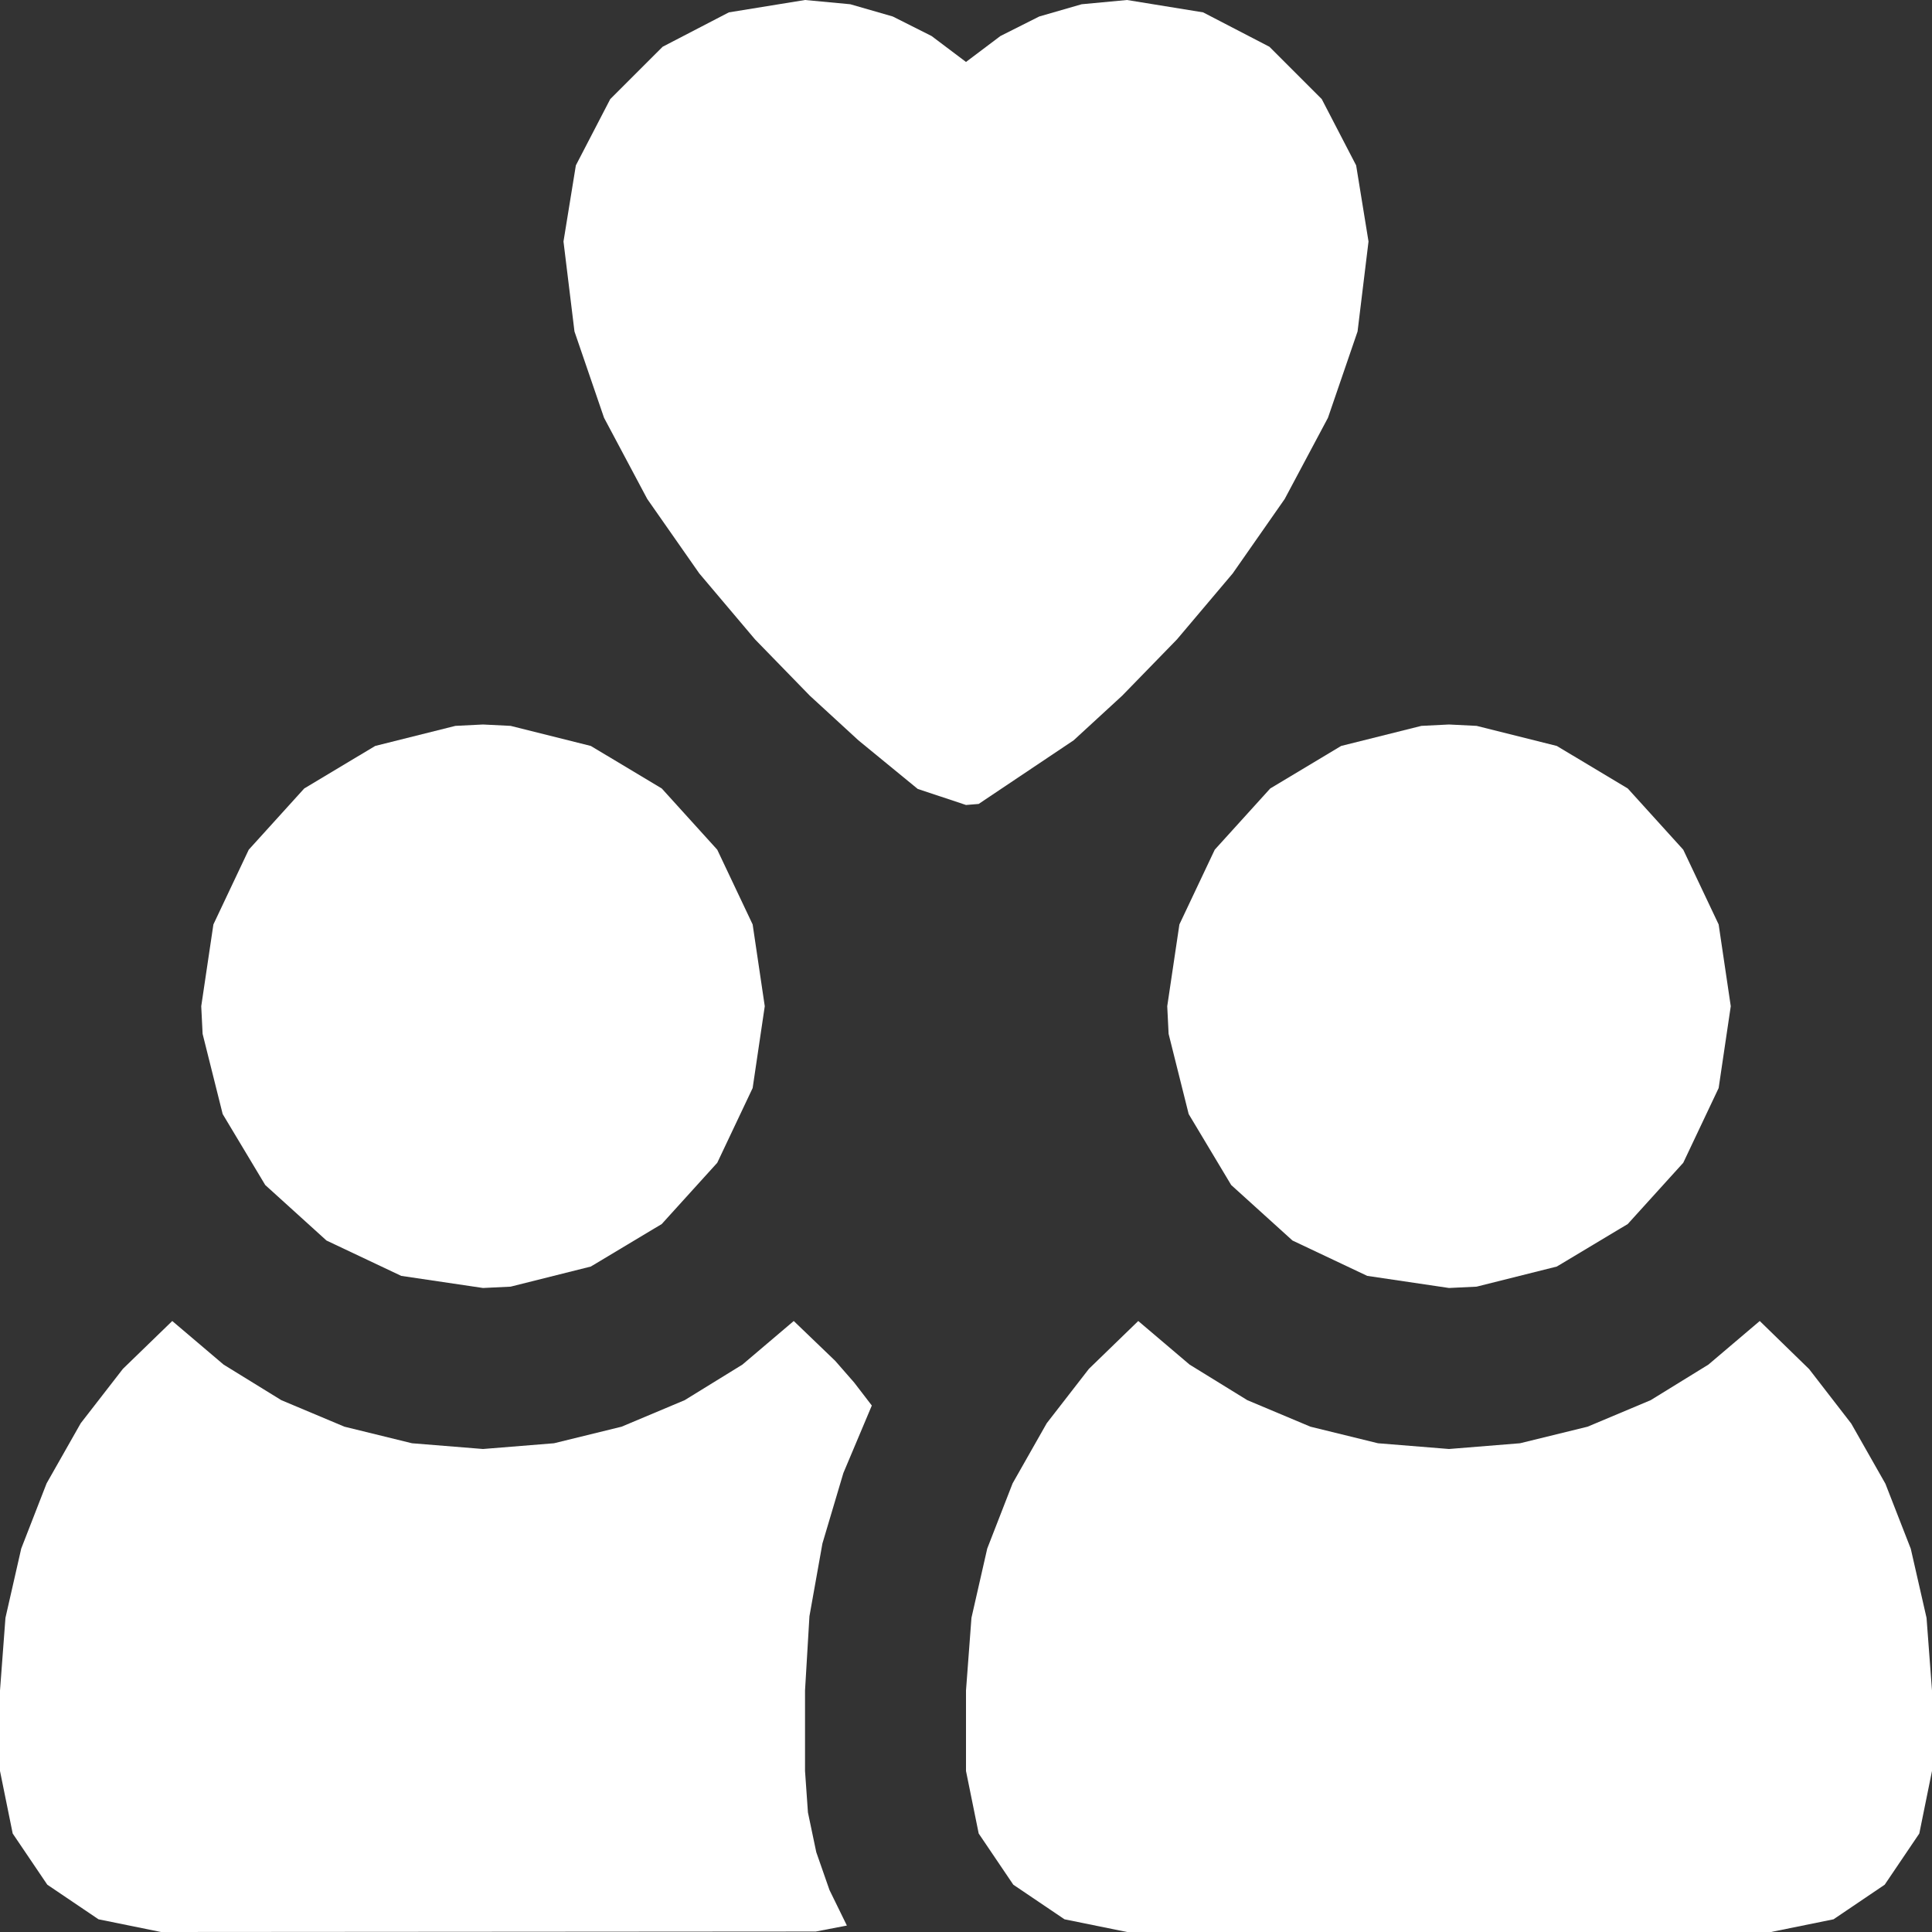
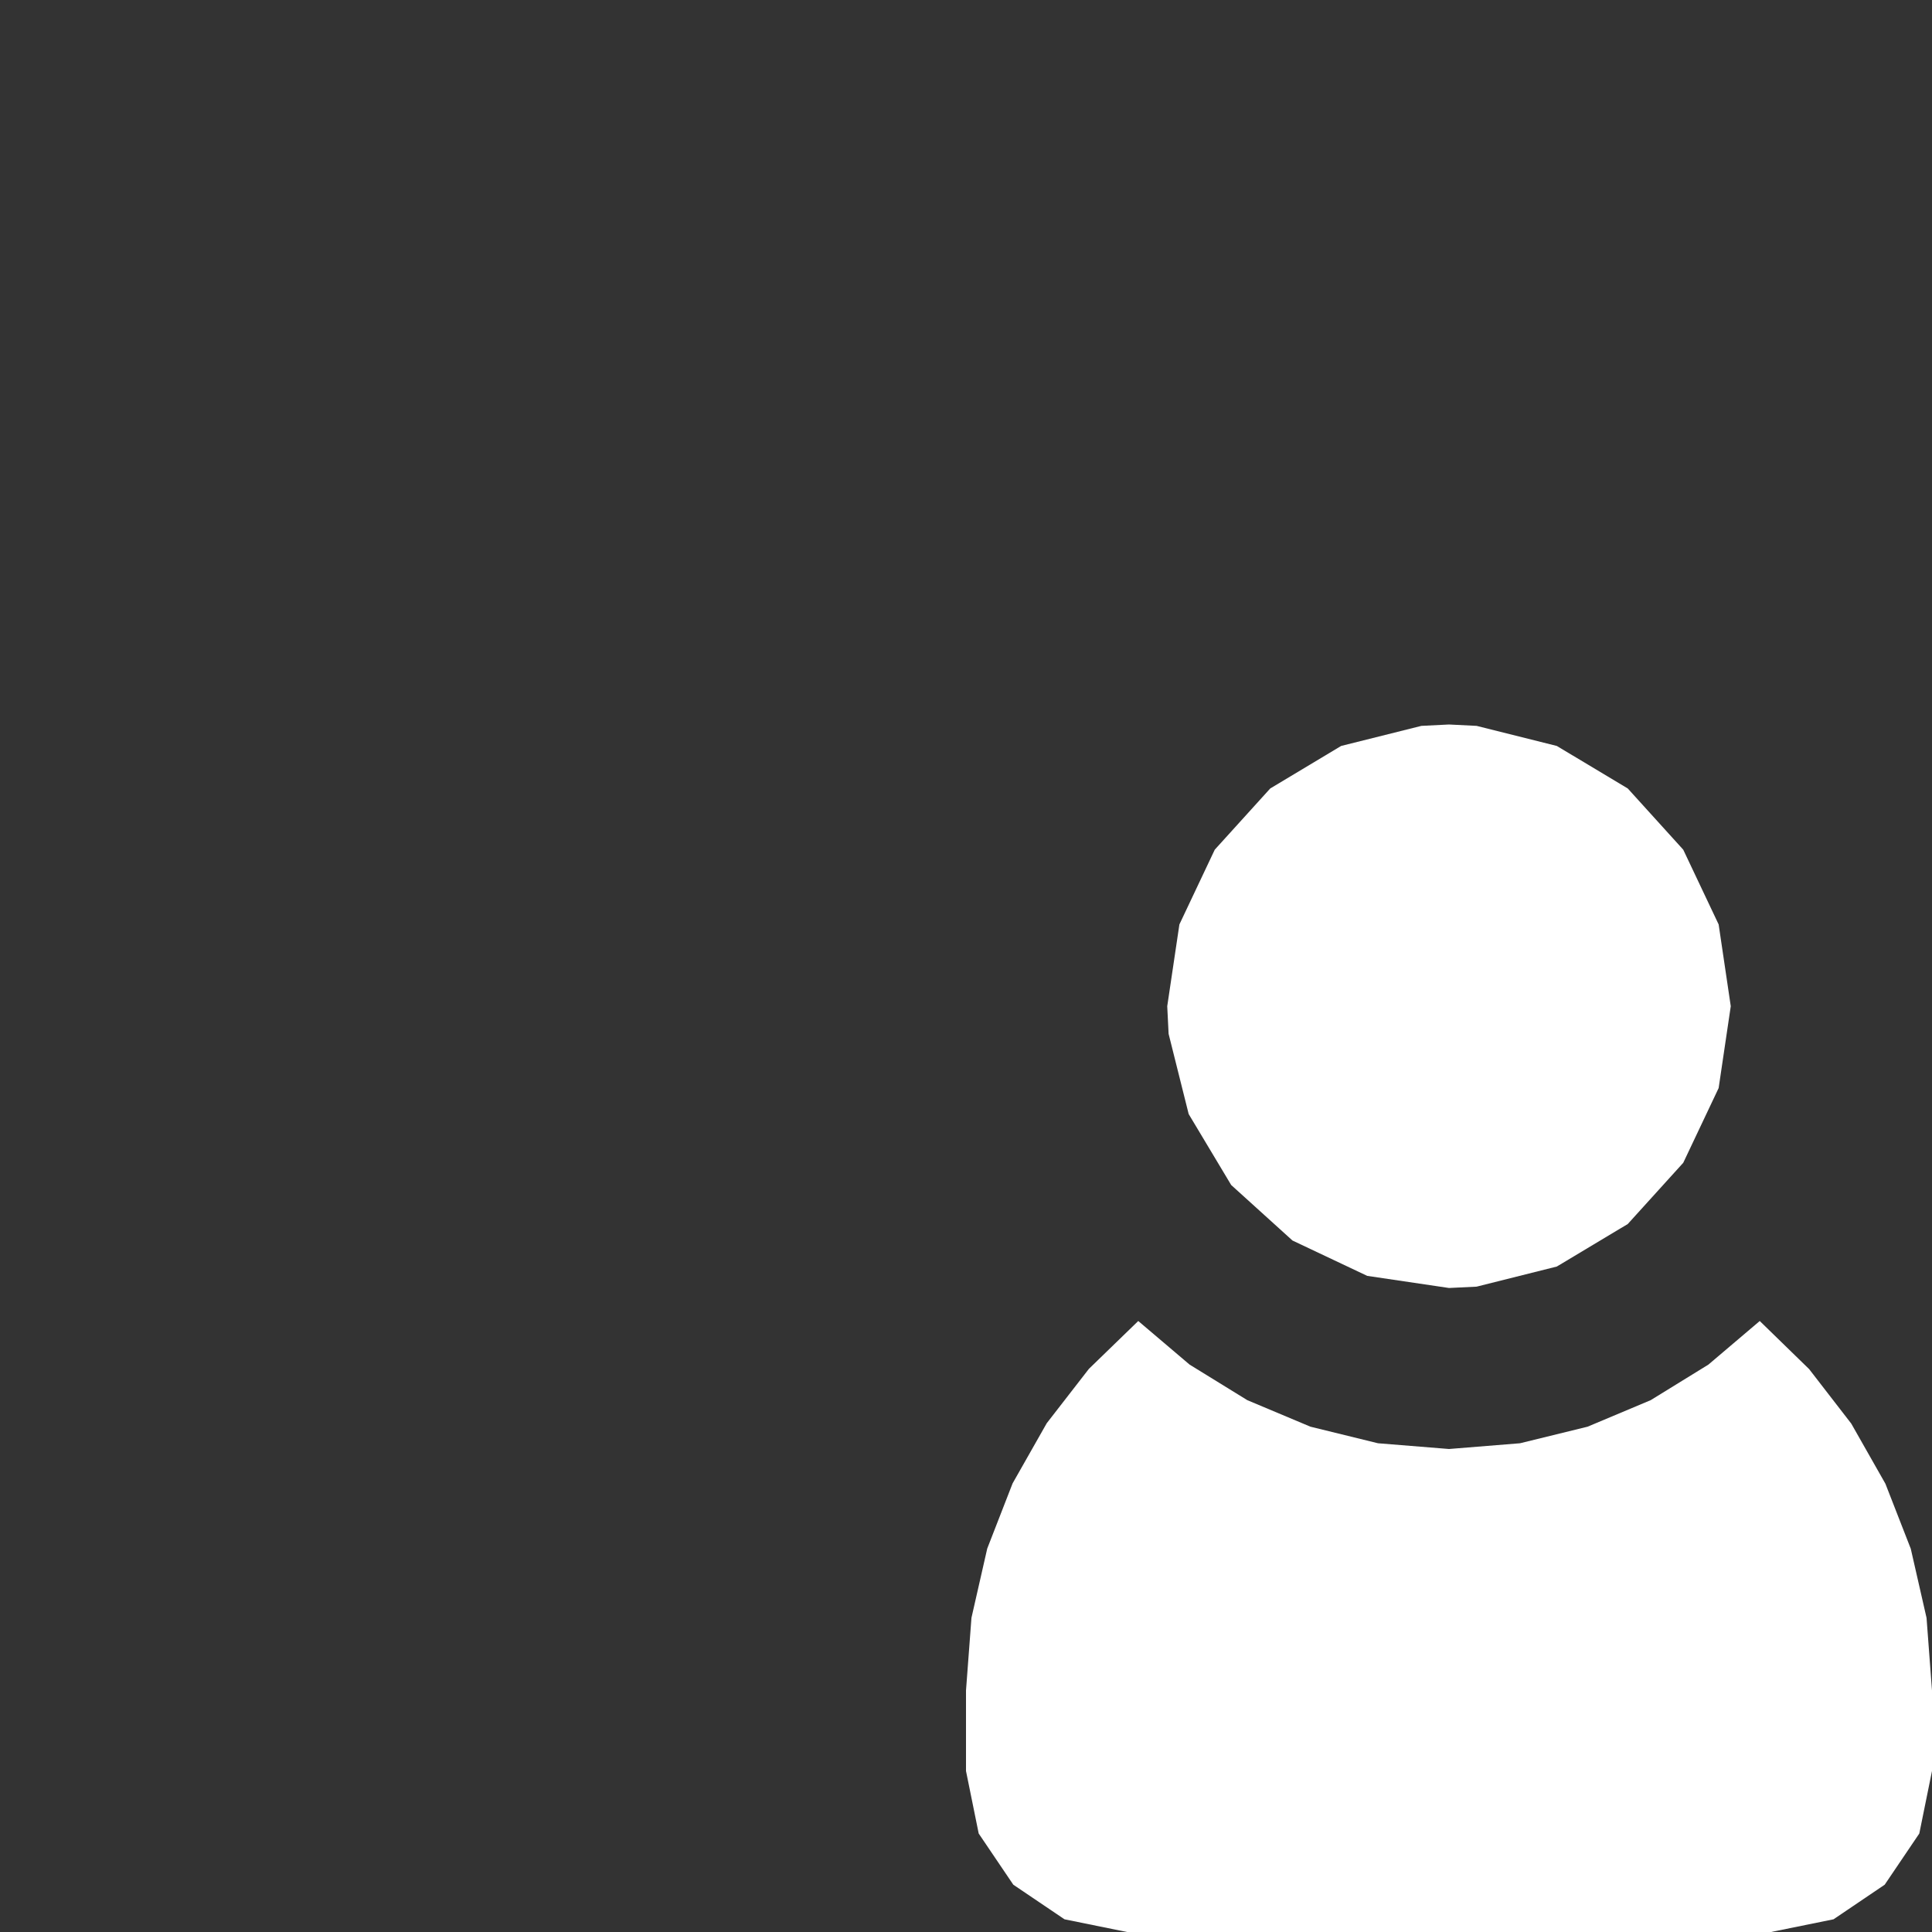
<svg xmlns="http://www.w3.org/2000/svg" width="464" height="464" xml:space="preserve">
  <rect width="100%" height="100%" fill="#333333" stroke="none" />
  <defs>
    <clipPath id="clip0">
      <rect x="6205" y="1796" width="464" height="464" />
    </clipPath>
  </defs>
  <g clip-path="url(#clip0)" transform="translate(-6205 -1796)">
-     <path d="M6388.67 2037.66 6385.76 2018.02 6377.26 2000.07 6363.93 1985.36 6346.89 1975.15 6327.63 1970.33 6321 1970 6314.37 1970.33 6295.11 1975.15 6278.07 1985.36 6264.74 2000.07 6256.25 2018.02 6253.33 2037.66 6253.66 2044.3 6258.48 2063.56 6268.7 2080.6 6283.41 2093.93 6301.36 2102.42 6321 2105.33 6327.63 2105.01 6346.89 2100.18 6363.93 2089.97 6377.26 2075.26 6385.76 2057.31 6388.67 2037.66Z" fill="#FFFFFF" fill-rule="evenodd" />
-     <path d="M6414.38 2133.56 6410.15 2128.05 6405.59 2122.83 6395.63 2113.26 6383.3 2123.73 6369.44 2132.27 6354.29 2138.64 6338.06 2142.62 6321 2144 6303.94 2142.62 6287.72 2138.64 6272.56 2132.27 6258.7 2123.73 6246.37 2113.26 6234.52 2124.75 6224.39 2137.81 6216.19 2152.26 6210.1 2167.91 6206.31 2184.55 6205 2202 6205 2221.33 6208.05 2236.35 6216.36 2248.64 6228.66 2256.95 6243.67 2260 6400.91 2259.89 6408.39 2258.45 6404.21 2249.91 6401.04 2240.83 6399.04 2231.29 6398.34 2221.33 6398.34 2202 6399.4 2184.16 6402.52 2166.69 6407.55 2149.77 6414.38 2133.56Z" fill="#FFFFFF" fill-rule="evenodd" />
-     <path d="M6533.67 1854 6530.7 1835.72 6522.44 1819.8 6509.87 1807.23 6493.95 1798.97 6475.67 1796 6464.78 1797.02 6454.59 1799.96 6445.27 1804.65 6437 1810.88 6428.73 1804.65 6419.41 1799.96 6409.21 1797.02 6398.34 1796 6380.05 1798.97 6364.14 1807.23 6351.56 1819.8 6343.3 1835.72 6340.33 1854 6342.97 1875.61 6350.07 1896.34 6360.45 1915.84 6372.94 1933.71 6386.35 1949.58 6399.48 1963.07 6411.16 1973.8 6425.4 1985.47 6437 1989.33 6440.04 1989.08 6462.85 1973.8 6474.52 1963.07 6487.65 1949.58 6501.06 1933.71 6513.54 1915.84 6523.93 1896.34 6531.04 1875.61 6533.67 1854Z" fill="#FFFFFF" fill-rule="evenodd" />
    <path d="M6620.67 2037.66 6617.76 2018.02 6609.26 2000.07 6595.93 1985.36 6578.89 1975.15 6559.63 1970.33 6553 1970 6546.37 1970.33 6527.1 1975.15 6510.07 1985.36 6496.74 2000.07 6488.25 2018.02 6485.33 2037.66 6485.66 2044.3 6490.48 2063.56 6500.69 2080.6 6515.41 2093.93 6533.36 2102.42 6553 2105.33 6559.63 2105.01 6578.89 2100.18 6595.93 2089.97 6609.26 2075.26 6617.76 2057.31 6620.67 2037.66Z" fill="#FFFFFF" fill-rule="evenodd" />
    <path d="M6669 2202 6667.69 2184.56 6663.9 2167.95 6657.81 2152.34 6649.61 2137.9 6639.49 2124.81 6627.63 2113.26 6615.3 2123.73 6601.44 2132.27 6586.29 2138.64 6570.06 2142.62 6553 2144 6535.94 2142.62 6519.72 2138.64 6504.56 2132.27 6490.7 2123.73 6478.37 2113.26 6466.52 2124.75 6456.39 2137.81 6448.19 2152.26 6442.1 2167.91 6438.31 2184.55 6437 2202 6437 2221.33 6440.05 2236.35 6448.36 2248.64 6460.66 2256.95 6475.67 2260 6630.34 2260 6645.35 2256.95 6657.64 2248.64 6665.95 2236.35 6669 2221.33 6669 2202Z" fill="#FFFFFF" fill-rule="evenodd" />
  </g>
</svg>